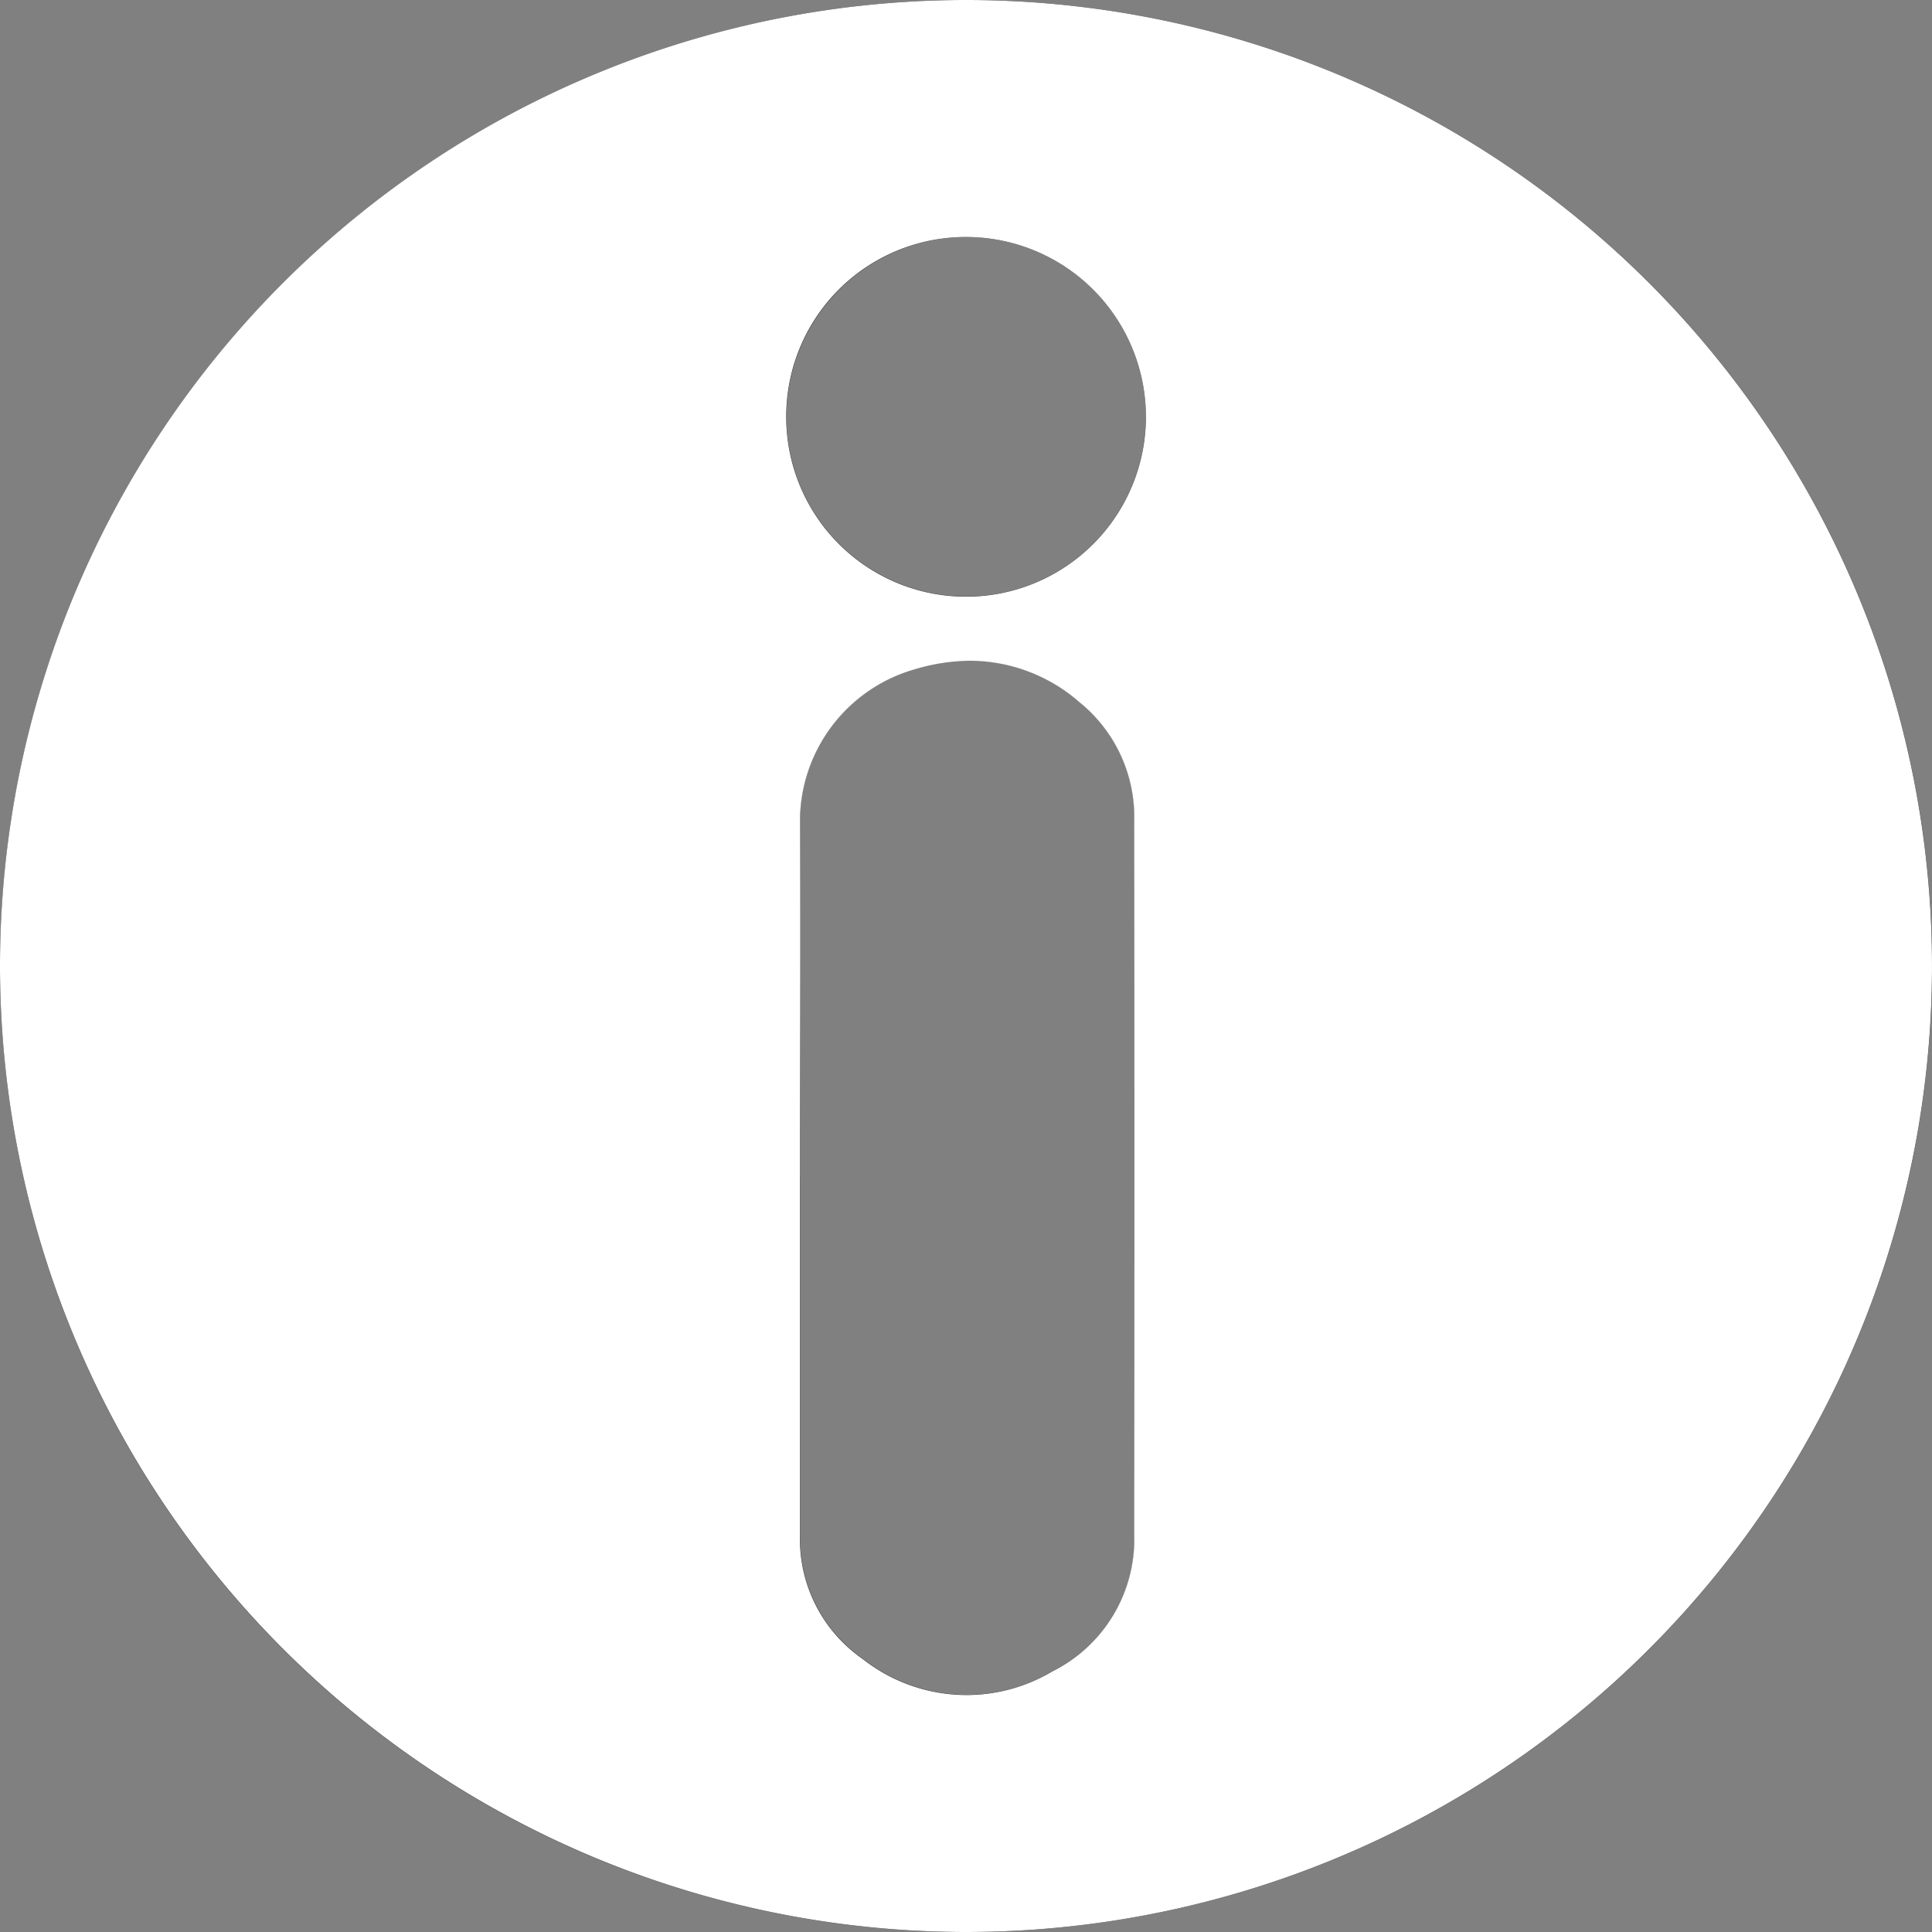
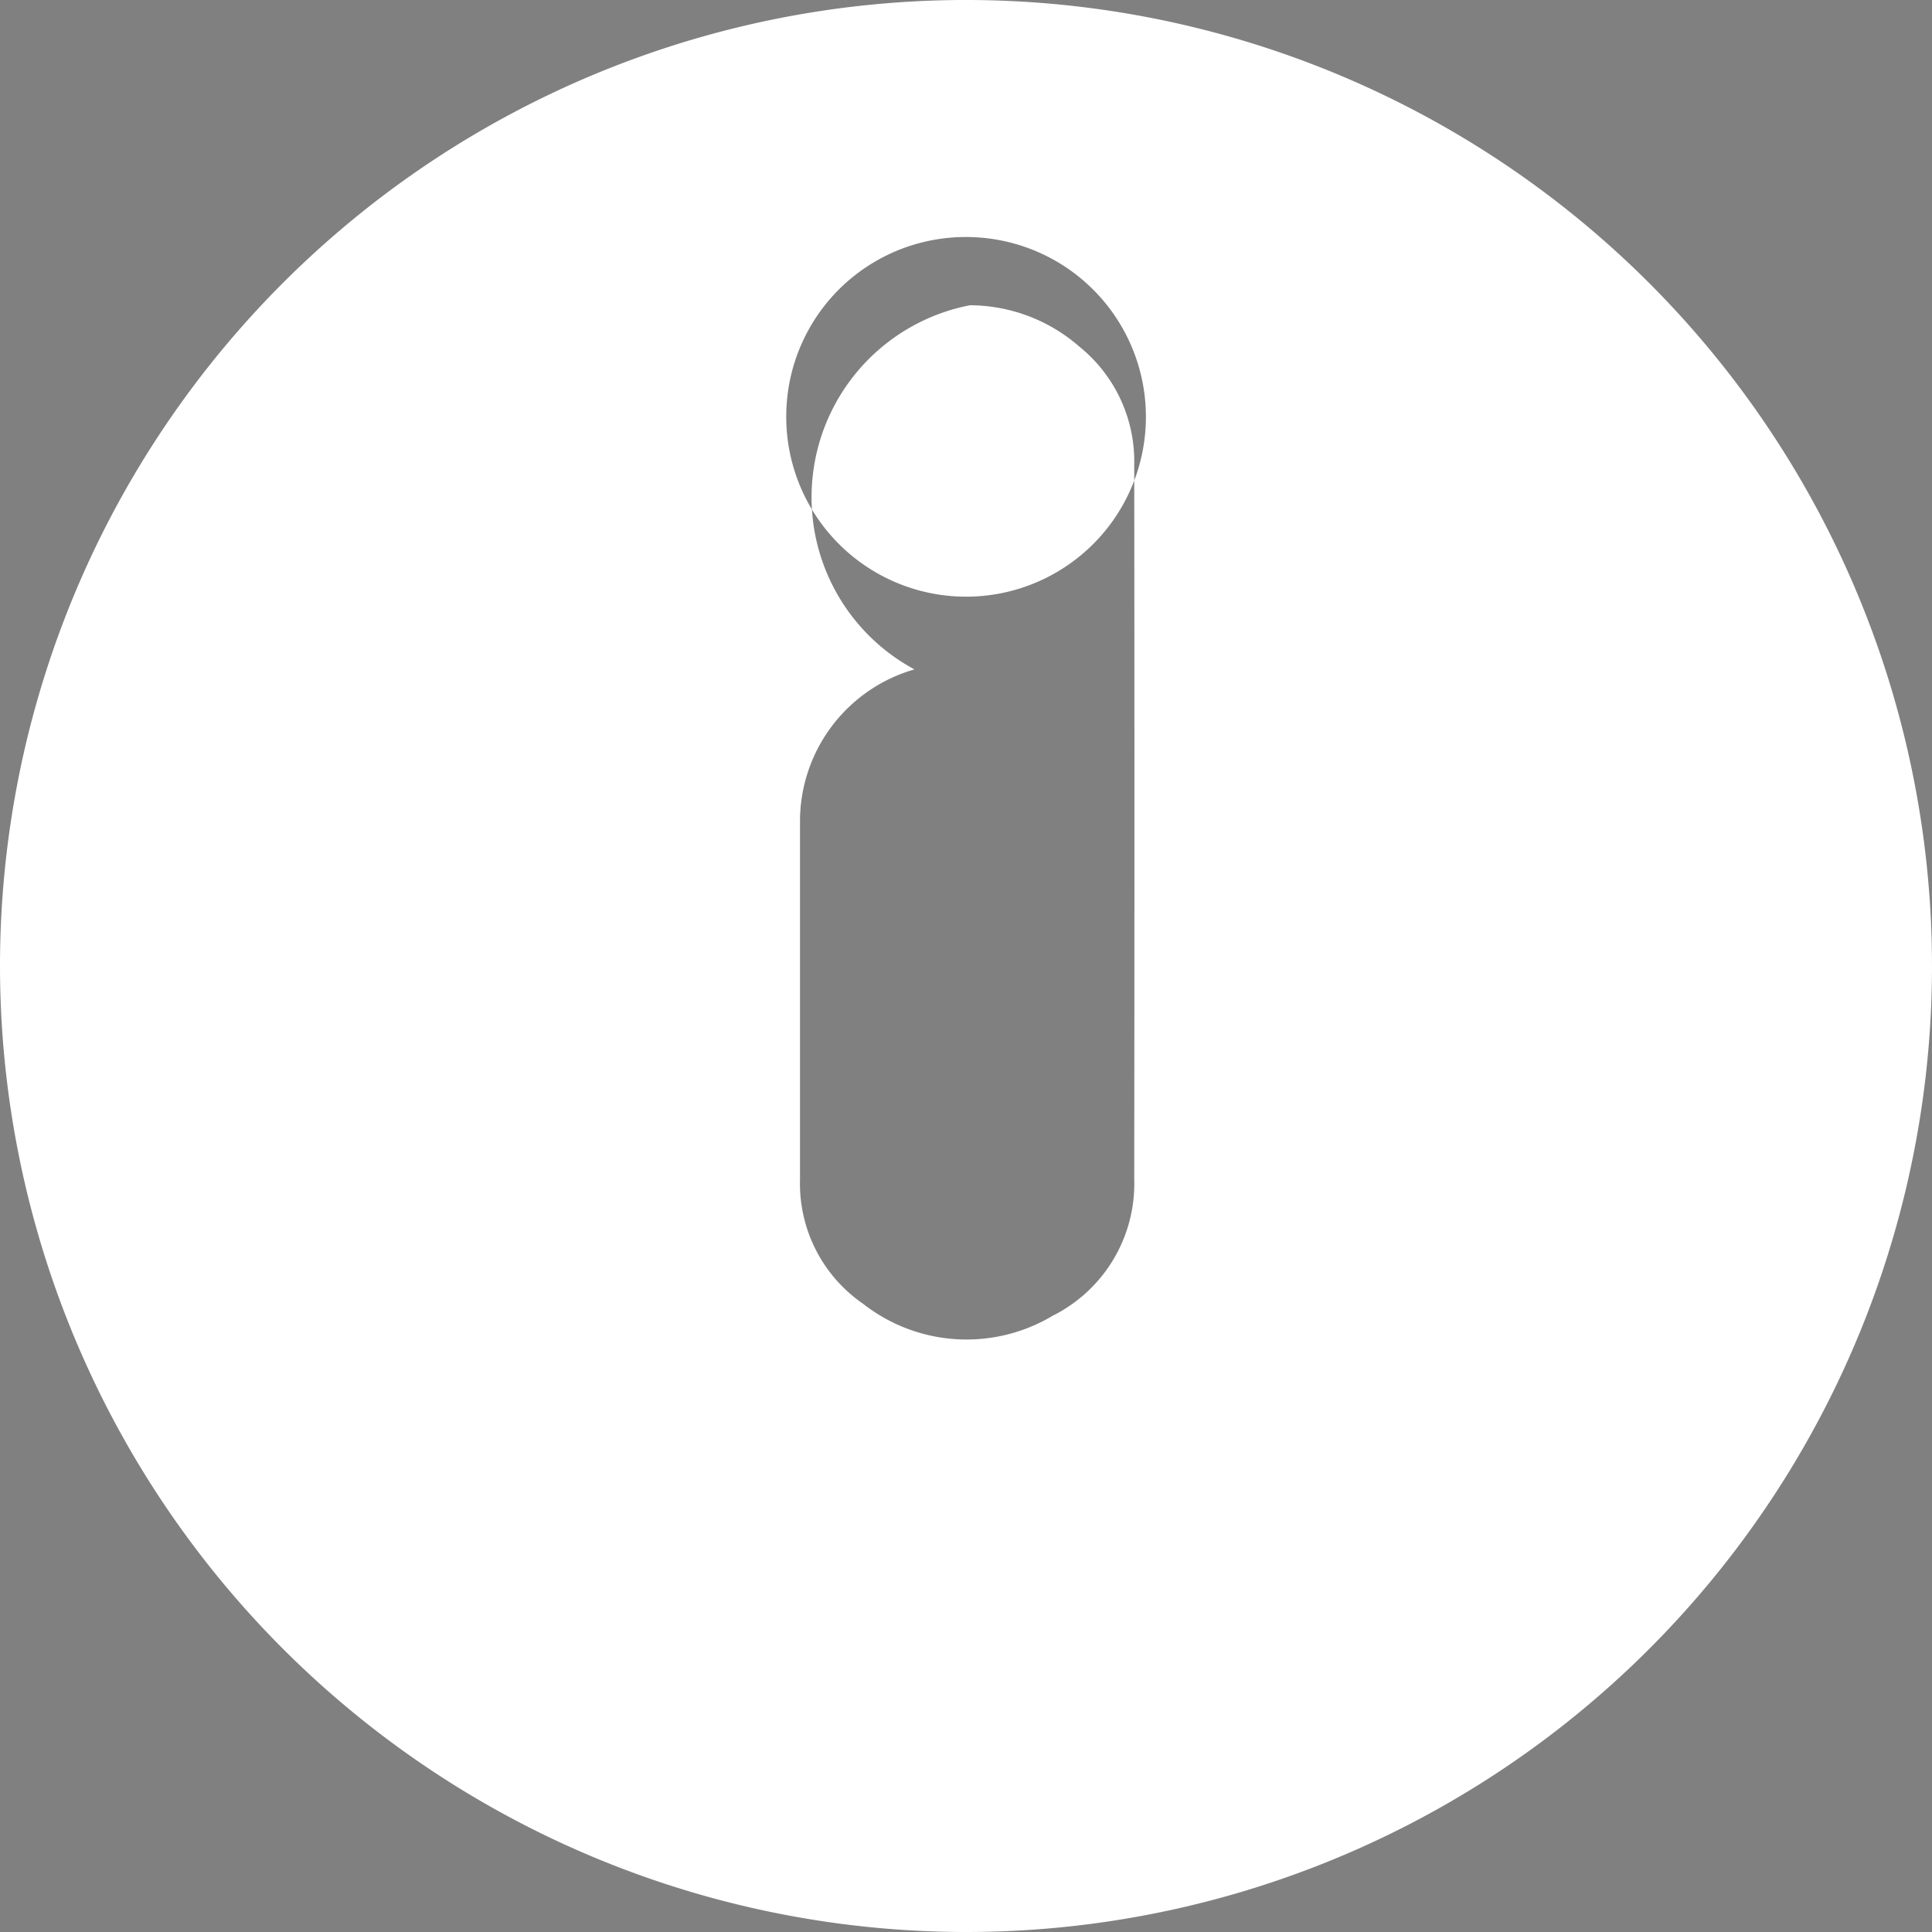
<svg xmlns="http://www.w3.org/2000/svg" width="25" height="25.001" viewBox="0 0 25 25.001">
  <rect x="0" y="0" width="25" height="25.001" fill="#808080" stroke="none" />
  <defs>
    <style>.a{fill-rule:evenodd;}.b{fill:#fff;}</style>
  </defs>
  <g transform="translate(-239 -63)">
    <g transform="translate(170.839 -3.589)">
-       <path class="a" d="M80.662,91.589a12.5,12.5,0,1,1,12.5-12.5A12.5,12.5,0,0,1,80.662,91.589Zm-2.147-9.763q0,2.316,0,4.632a1.889,1.889,0,0,0,.816,1.6,2.173,2.173,0,0,0,2.454.155,1.911,1.911,0,0,0,1.056-1.769q.006-4.623,0-9.246a1.907,1.907,0,0,0-.706-1.523,2.191,2.191,0,0,0-2.142-.427,2.045,2.045,0,0,0-1.482,1.975C78.521,78.759,78.514,80.293,78.514,81.826Zm4.474-9.844a2.326,2.326,0,1,0-2.327,2.326A2.324,2.324,0,0,0,82.988,71.982Z" />
-     </g>
-     <path class="b" d="M239,75.5A12.5,12.5,0,1,1,251.5,88,12.506,12.506,0,0,1,239,75.5Zm11.833-3.838a2.045,2.045,0,0,0-1.481,1.976c.009,1.533,0,3.066,0,4.6s0,3.089,0,4.632a1.886,1.886,0,0,0,.815,1.6,2.171,2.171,0,0,0,2.454.156,1.911,1.911,0,0,0,1.056-1.768q.005-4.624,0-9.246a1.908,1.908,0,0,0-.707-1.524,2.164,2.164,0,0,0-1.419-.538A2.53,2.53,0,0,0,250.833,71.662Zm-1.659-3.277a2.327,2.327,0,1,0,2.334-2.318H251.5A2.322,2.322,0,0,0,249.174,68.385Z" />
+       </g>
+     <path class="b" d="M239,75.5A12.5,12.5,0,1,1,251.5,88,12.506,12.506,0,0,1,239,75.5Zm11.833-3.838a2.045,2.045,0,0,0-1.481,1.976s0,3.089,0,4.632a1.886,1.886,0,0,0,.815,1.6,2.171,2.171,0,0,0,2.454.156,1.911,1.911,0,0,0,1.056-1.768q.005-4.624,0-9.246a1.908,1.908,0,0,0-.707-1.524,2.164,2.164,0,0,0-1.419-.538A2.53,2.53,0,0,0,250.833,71.662Zm-1.659-3.277a2.327,2.327,0,1,0,2.334-2.318H251.5A2.322,2.322,0,0,0,249.174,68.385Z" />
  </g>
</svg>